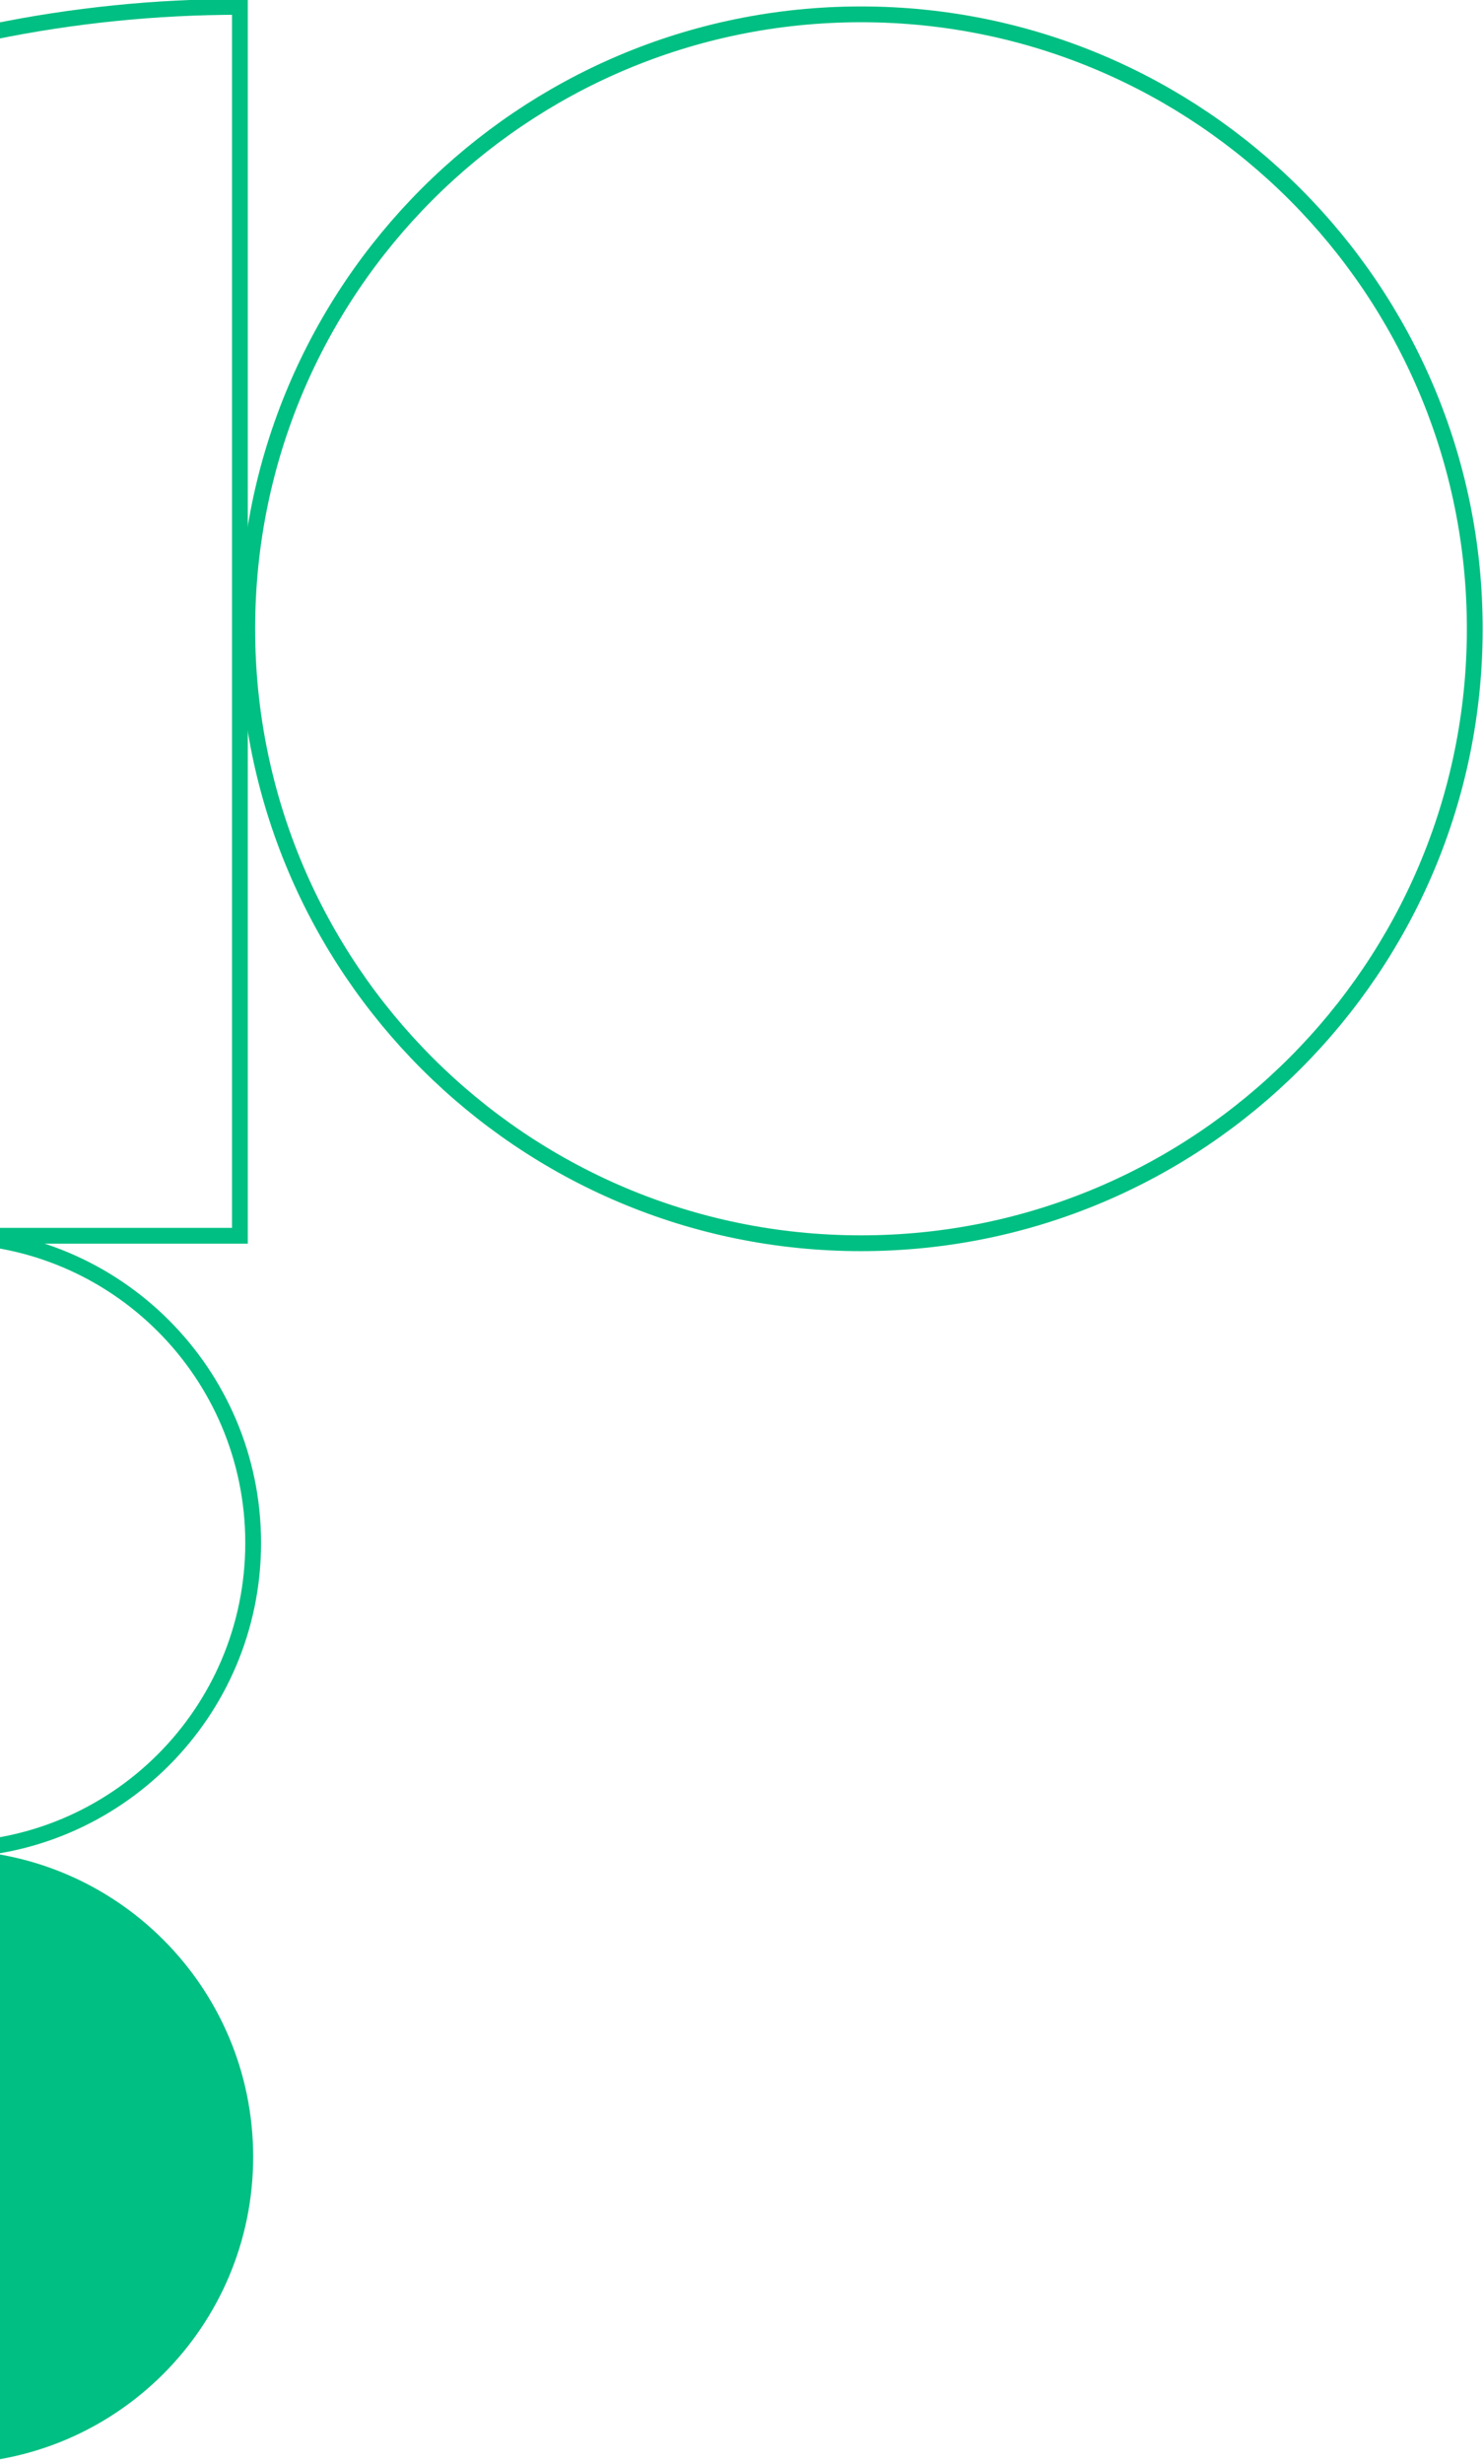
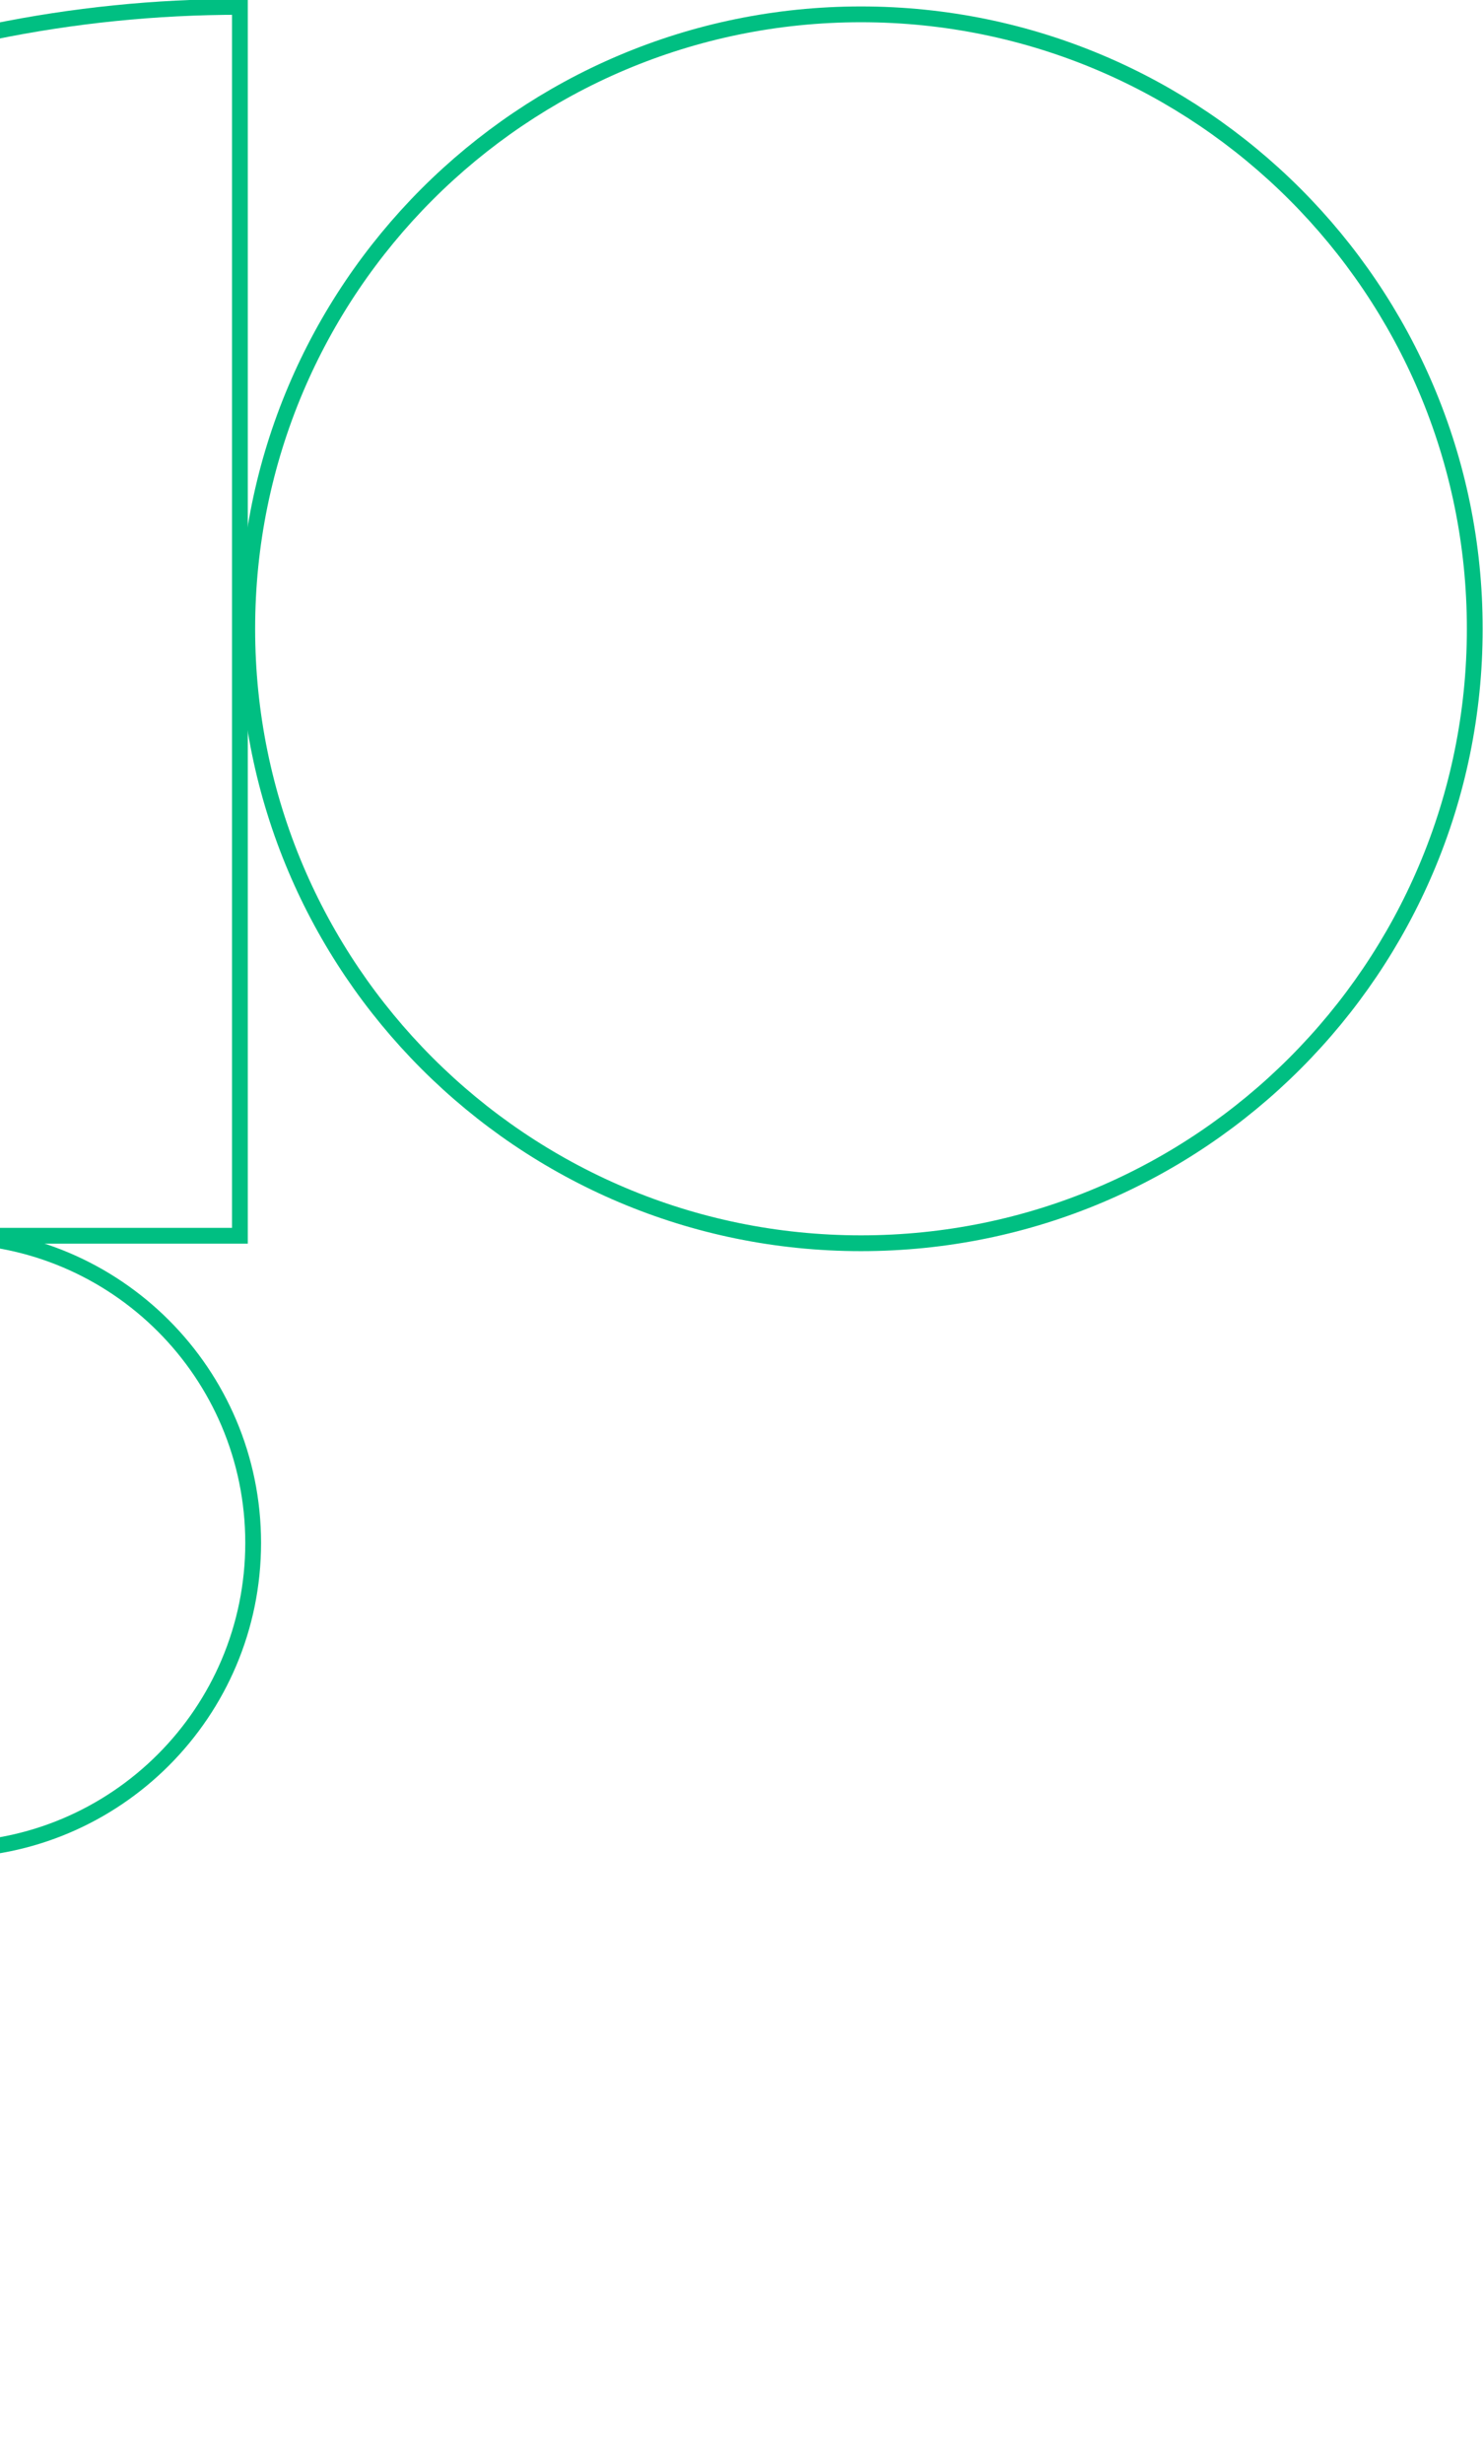
<svg xmlns="http://www.w3.org/2000/svg" width="94" height="156" viewBox="0 0 94 156" fill="none">
  <g clip-path="url(#clip0_515_861)">
    <path d="M-3.388 117.12C7.34 117.12 16.036 108.418 16.036 97.684C16.036 86.949 7.34 78.248 -3.388 78.248C-14.115 78.248 -22.811 86.949 -22.811 97.684C-22.811 108.418 -14.115 117.12 -3.388 117.12Z" stroke="#00BF82" stroke-miterlimit="10" />
-     <path d="M-3.388 155.992C7.34 155.992 16.036 147.291 16.036 136.556C16.036 125.822 7.34 117.12 -3.388 117.12C-14.115 117.12 -22.811 125.822 -22.811 136.556C-22.811 147.291 -14.115 155.992 -3.388 155.992Z" fill="#00BF82" />
    <path d="M15.196 0.435V78.24H-62.565C-62.565 35.302 -27.721 0.435 15.196 0.435Z" stroke="#00BF82" stroke-miterlimit="10" />
    <path d="M54.538 78.713C76.009 78.713 93.415 61.295 93.415 39.81C93.415 18.325 76.009 0.908 54.538 0.908C33.067 0.908 15.661 18.325 15.661 39.81C15.661 61.295 33.067 78.713 54.538 78.713Z" stroke="#00BF82" stroke-miterlimit="10" />
  </g>
  <defs>
    <clipPath id="clip0_515_861">
      <rect width="157" height="156" fill="white" transform="translate(-63)" />
    </clipPath>
  </defs>
</svg>